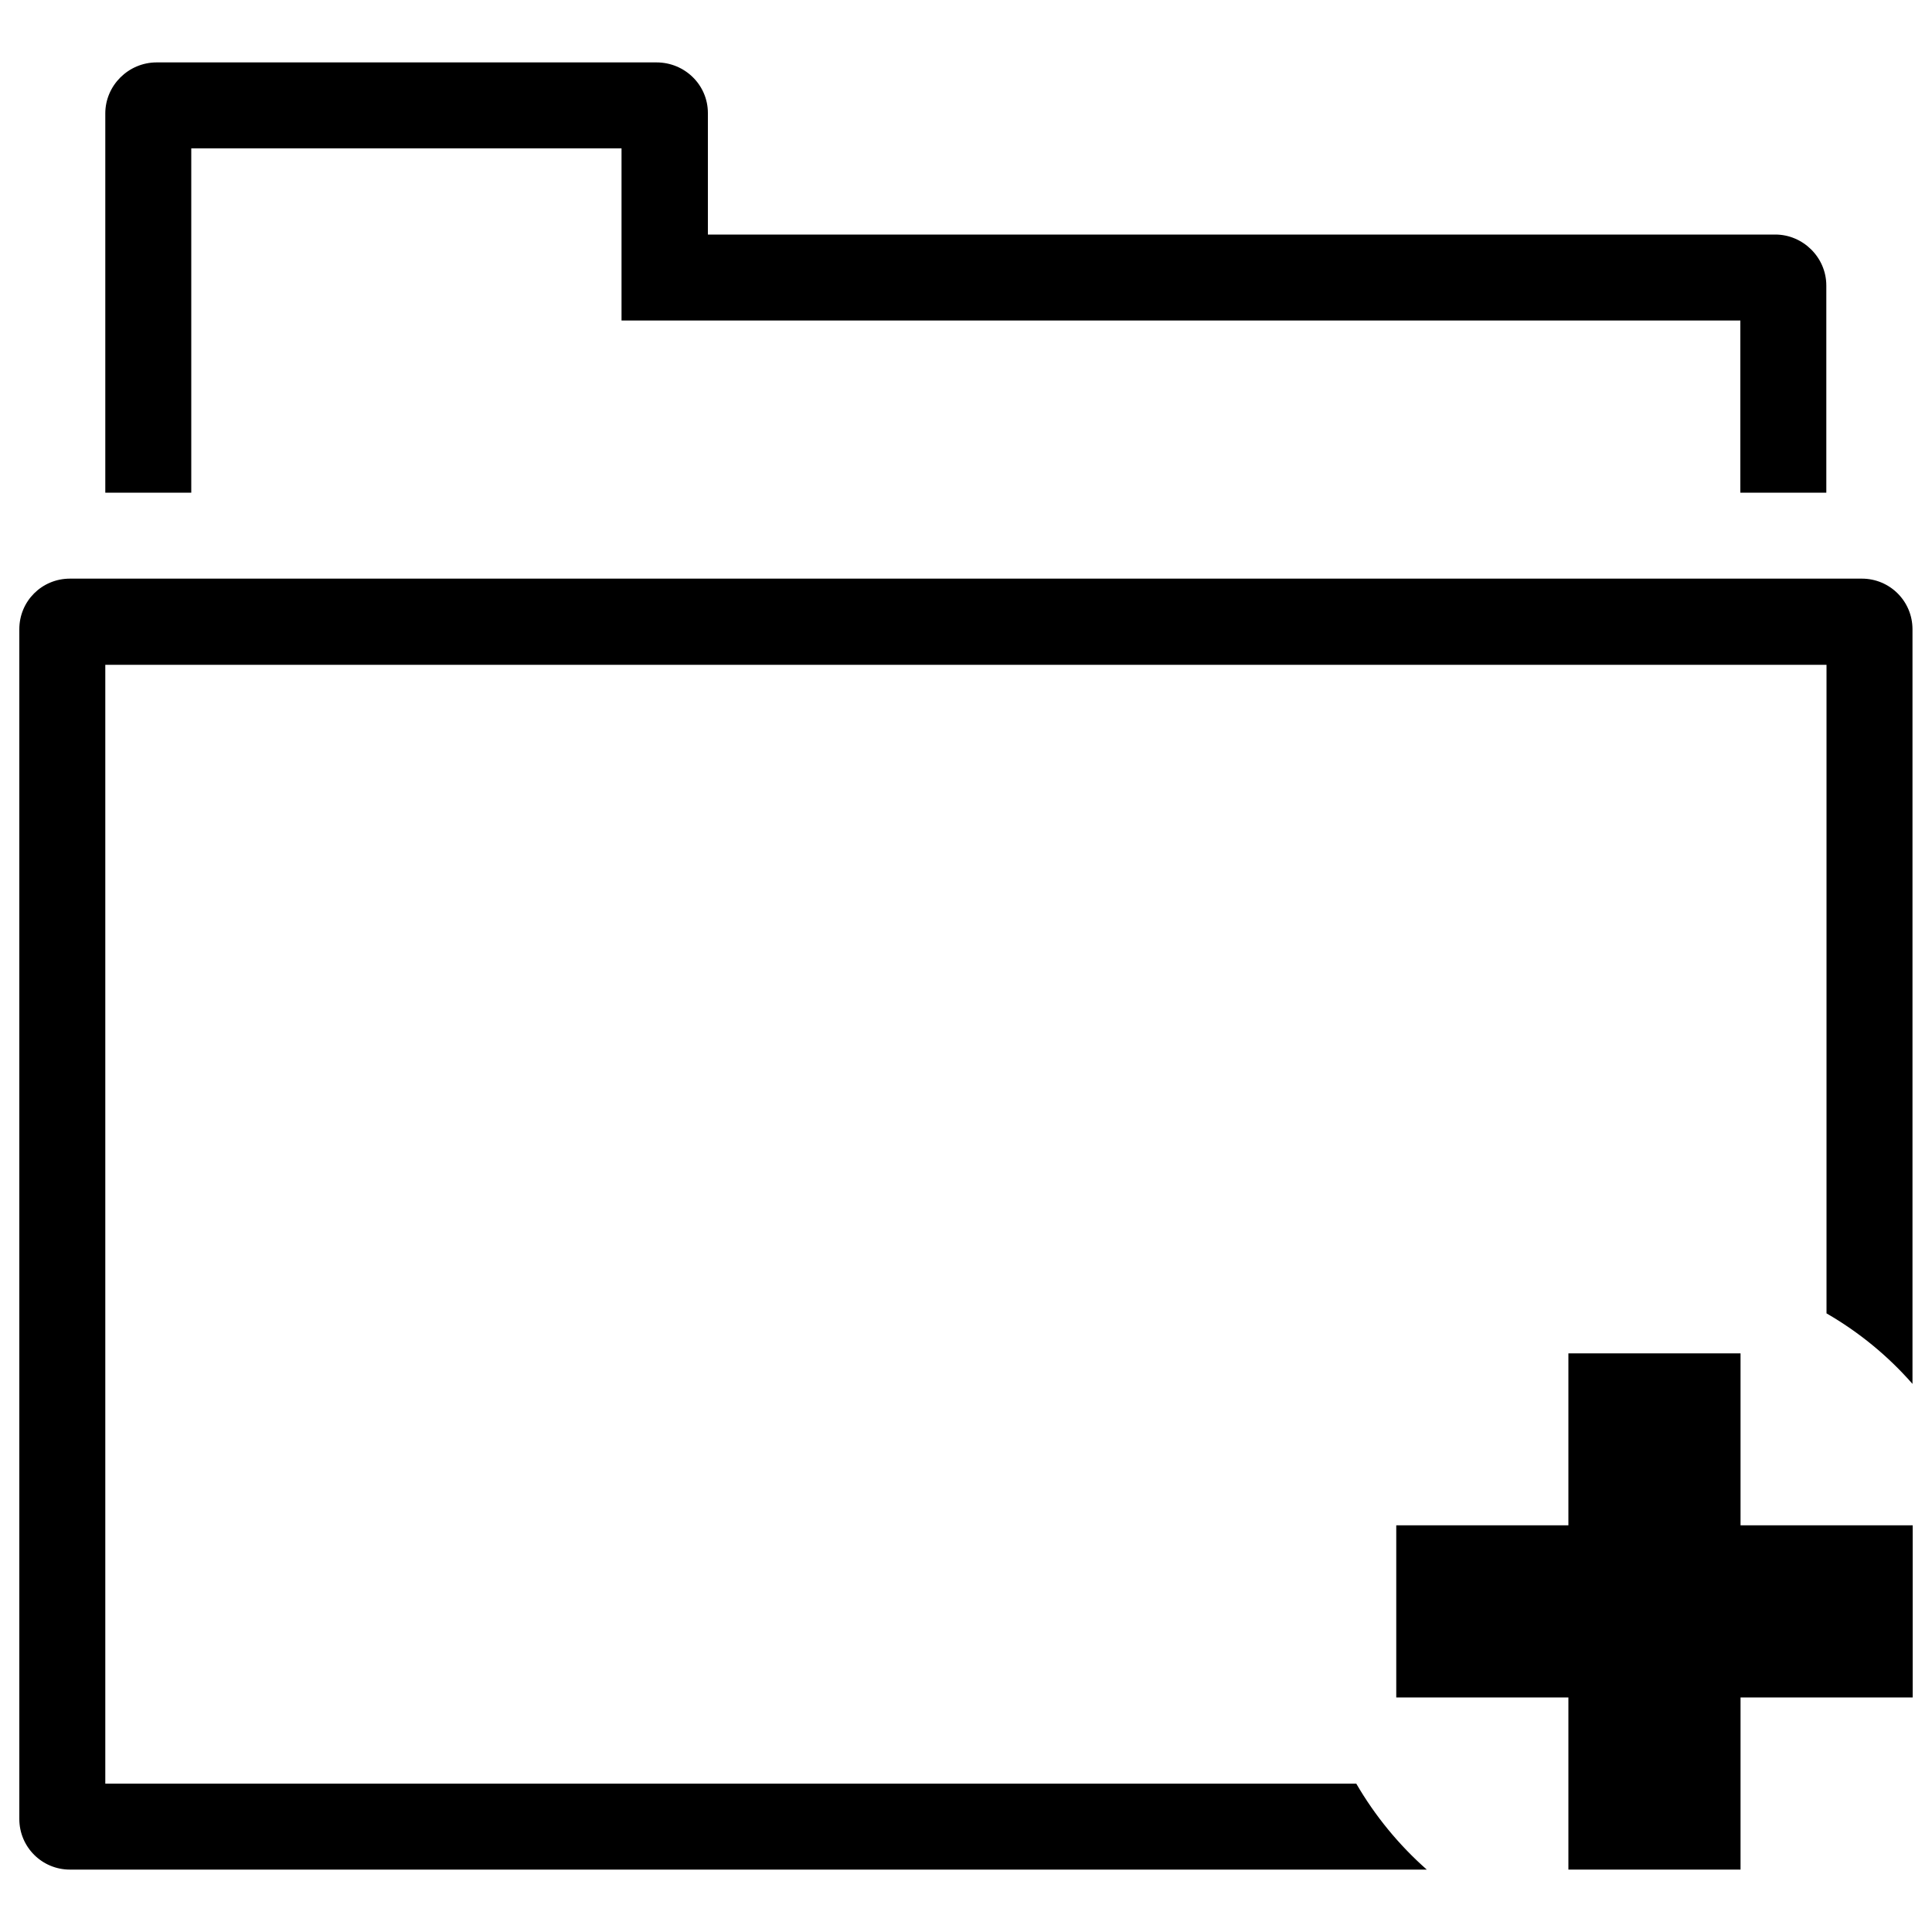
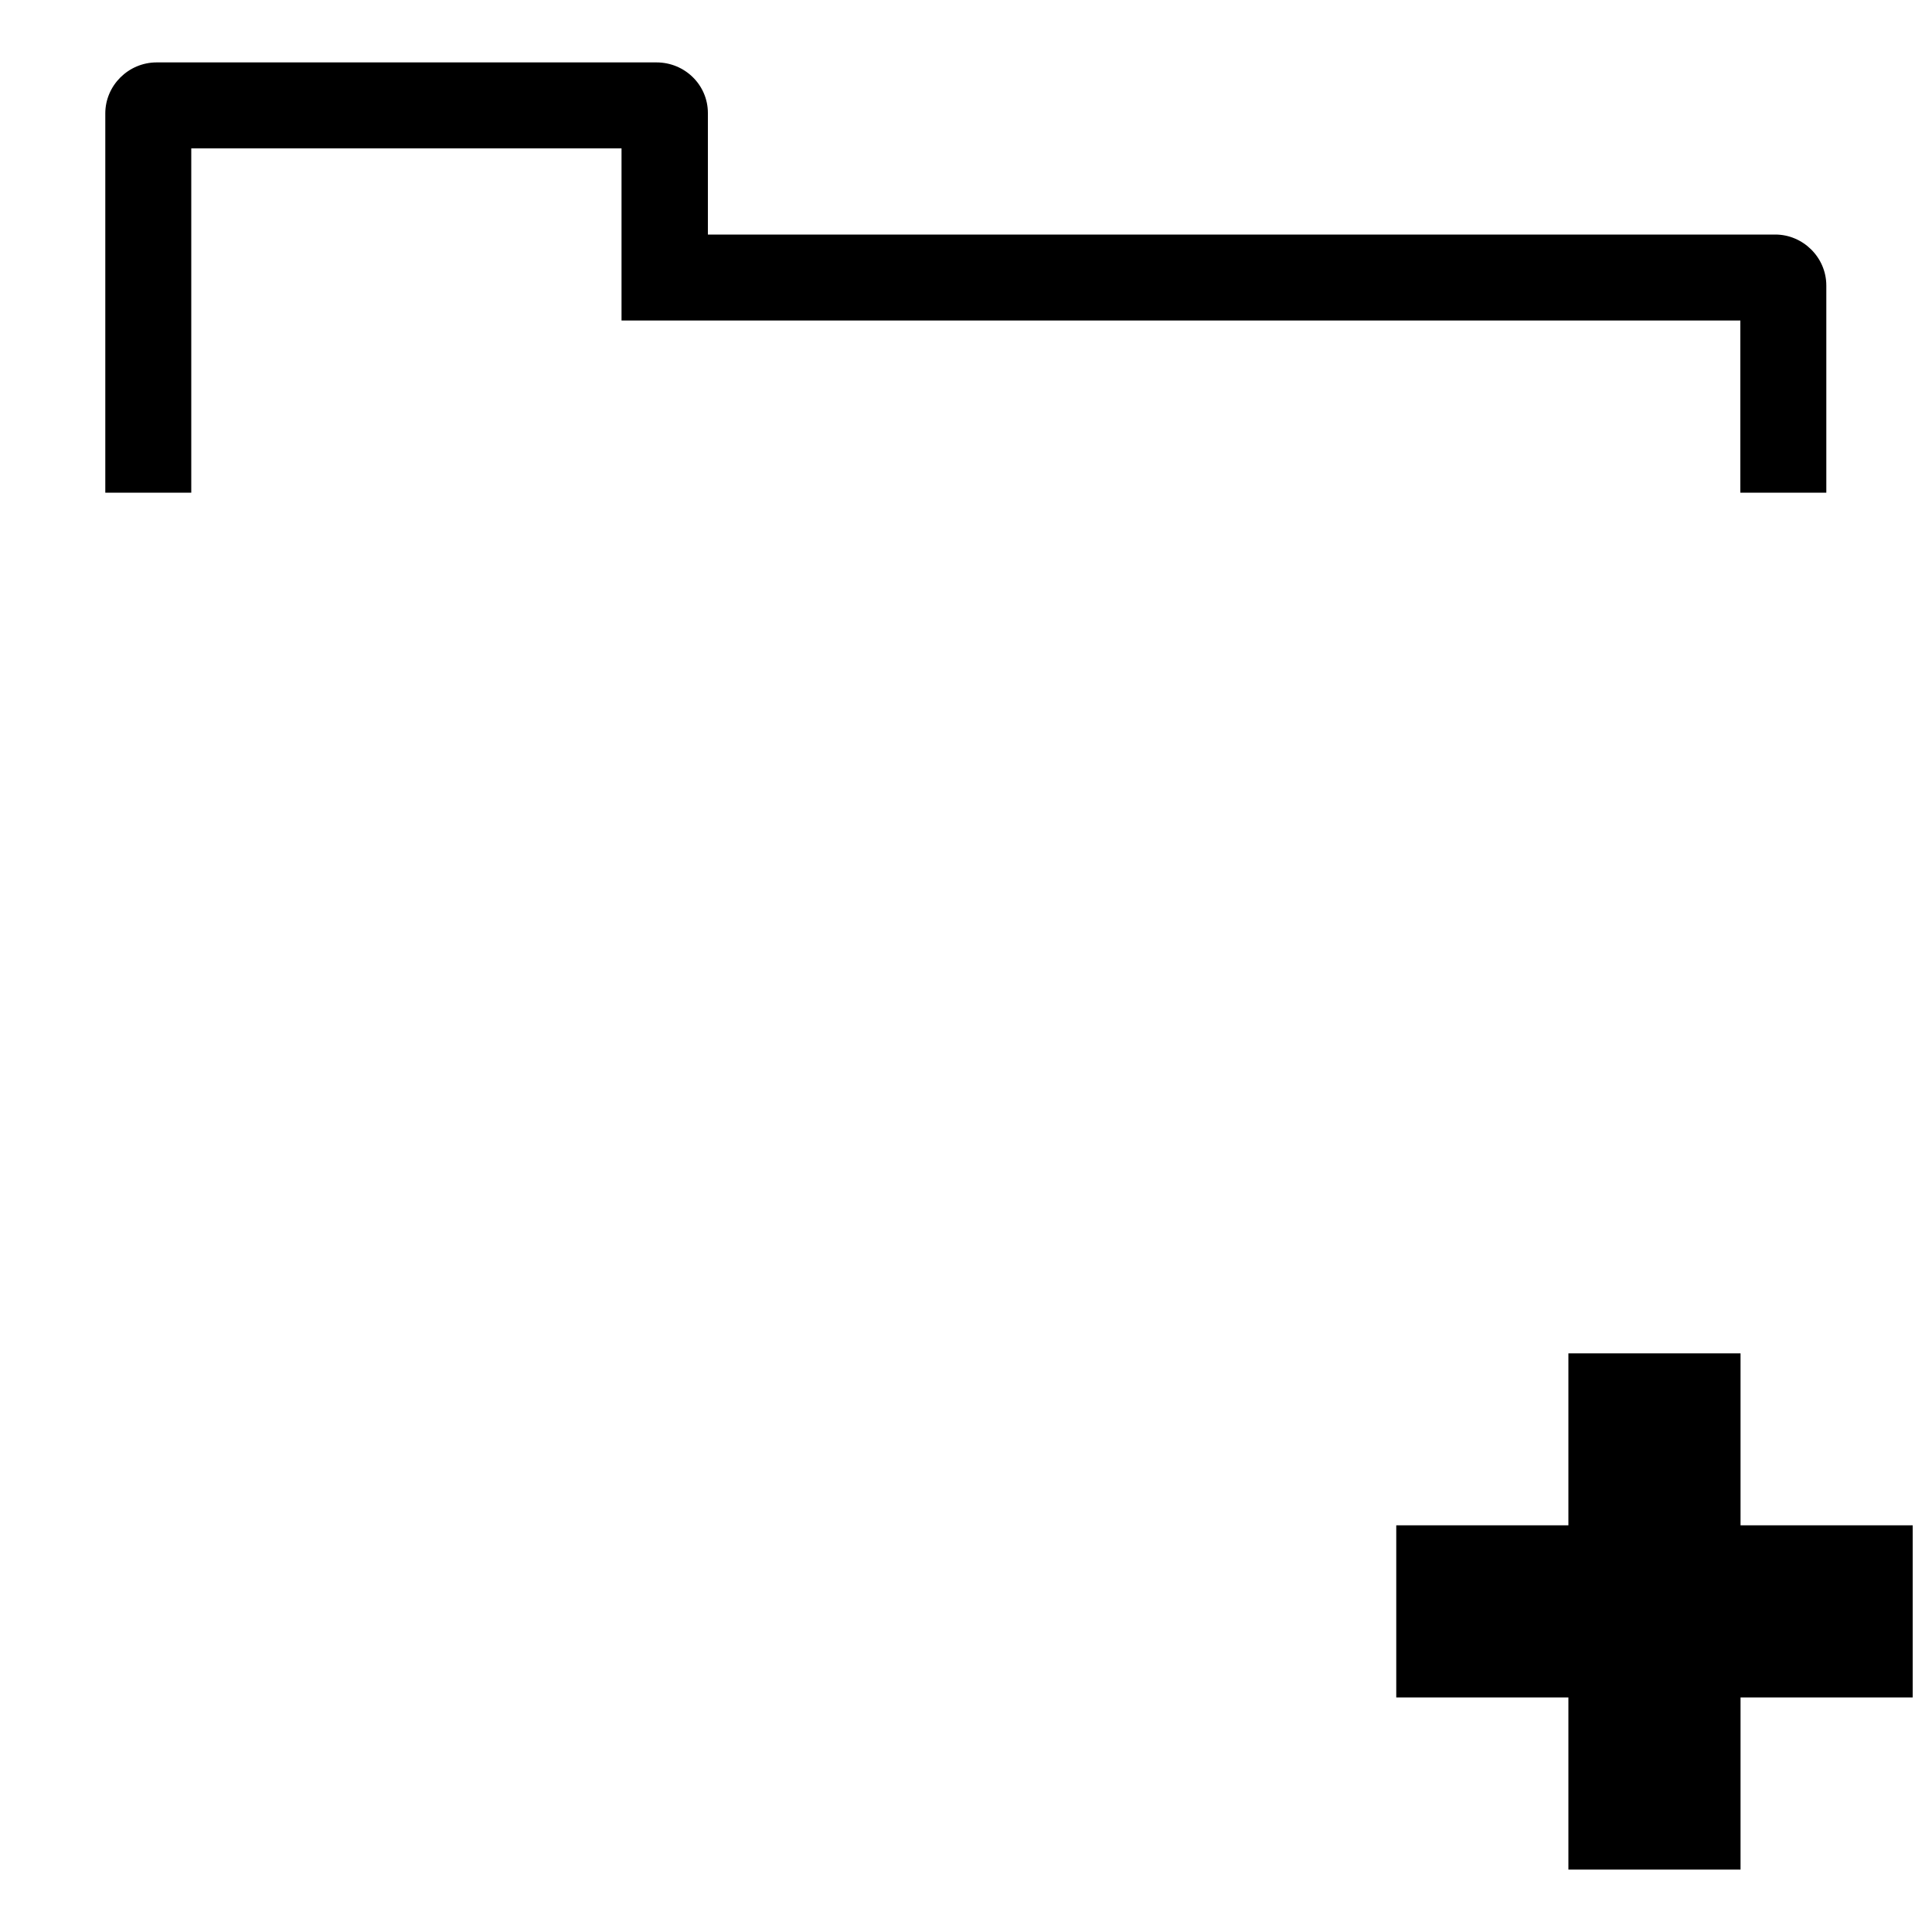
<svg xmlns="http://www.w3.org/2000/svg" version="1.1" x="0px" y="0px" viewBox="0 0 1000 1000" enable-background="new 0 0 1000 1000" xml:space="preserve">
  <g>
    <g>
      <path d="M339.8,32.3H81.1c-14.7,0-26.6,12-26.6,26.4V255h44.5V76.8h222.7v89.1h579.1V255h44.5V147.8c0-14.6-12.1-26.4-26.4-26.4H366.4V58.5C366.4,44,354.5,32.3,339.8,32.3z" />
-       <path d="M10,325.7v615.8c0,14.5,11.7,26.2,26.2,26.2h702.3c-14.4-12.7-26.8-27.8-36.5-44.5H54.5V344.1h890.9v335.7c16.8,9.7,31.8,22,44.5,36.5V325.7c0-14.5-11.7-26.2-26.2-26.2H36.2C21.7,299.5,10,311.1,10,325.7z" />
      <polygon points="900.9,967.7 900.9,878.6 990,878.6 990,789.5 900.9,789.5 900.9,700.5 811.8,700.5 811.8,789.5 722.7,789.5 722.7,878.6 811.8,878.6 811.8,967.7 " />
    </g>
    <g />
    <g />
    <g />
    <g />
    <g />
    <g />
    <g />
    <g />
    <g />
    <g />
    <g />
    <g />
    <g />
    <g />
    <g />
  </g>
</svg>